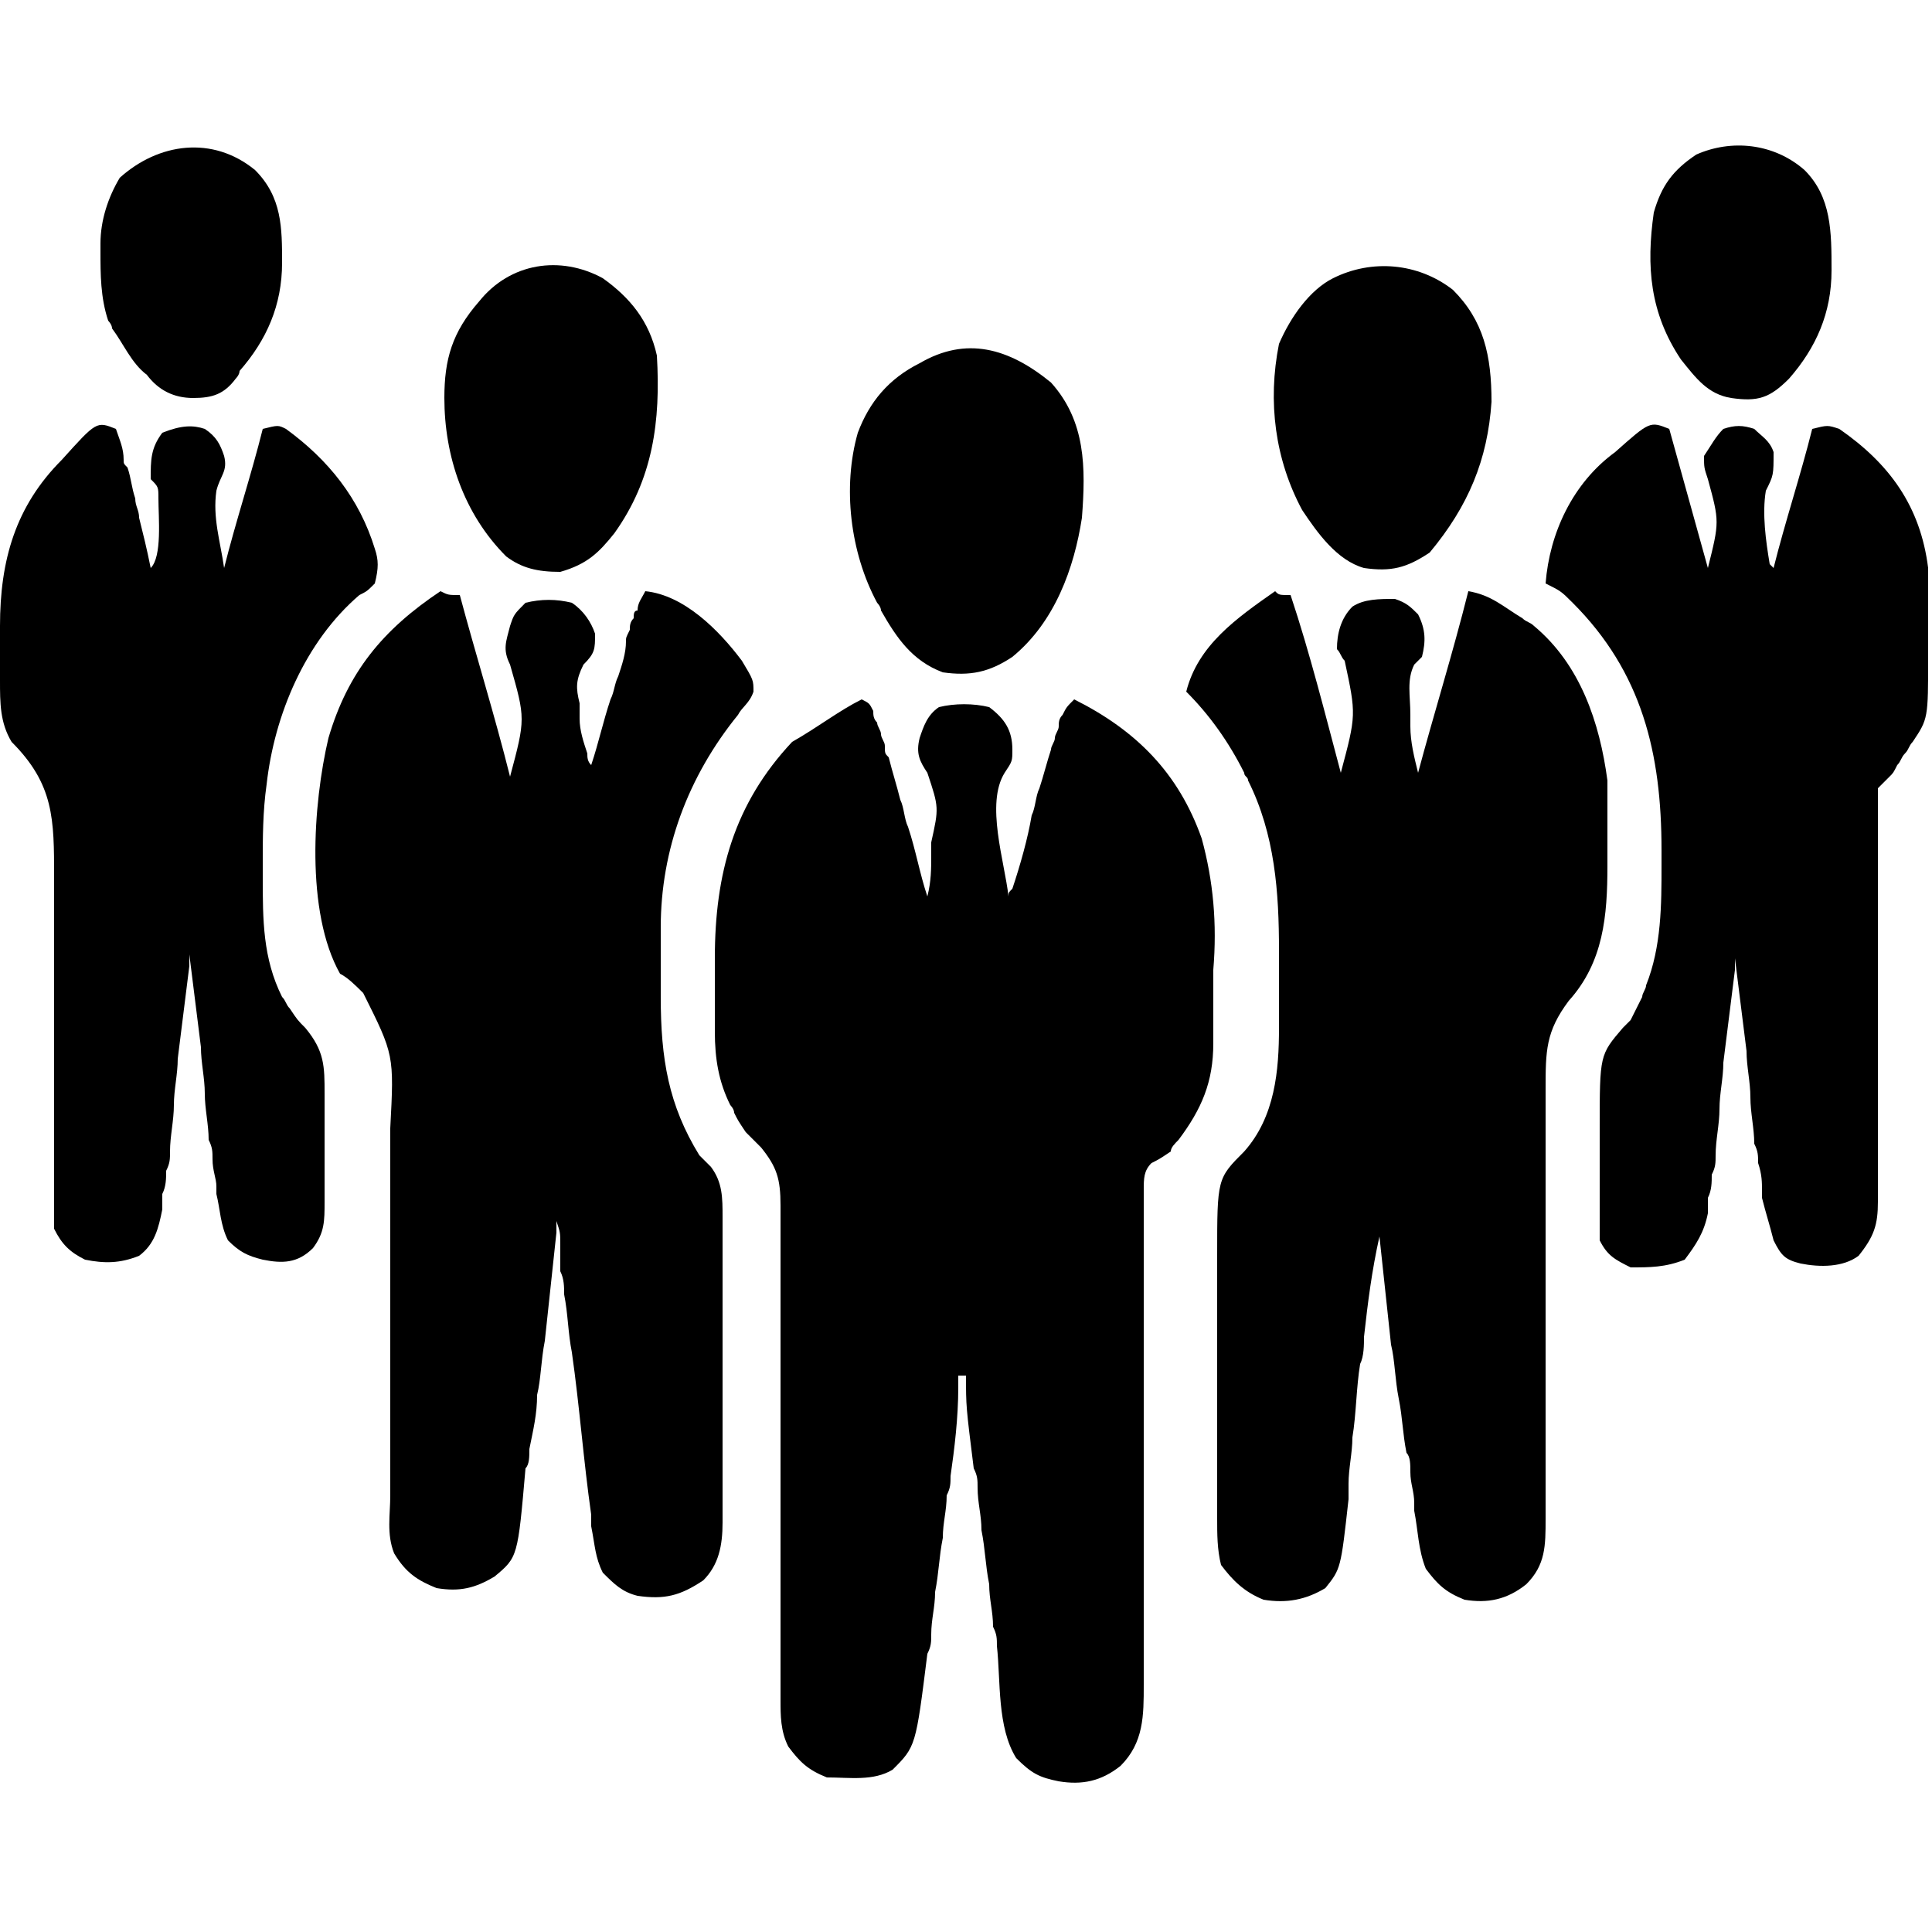
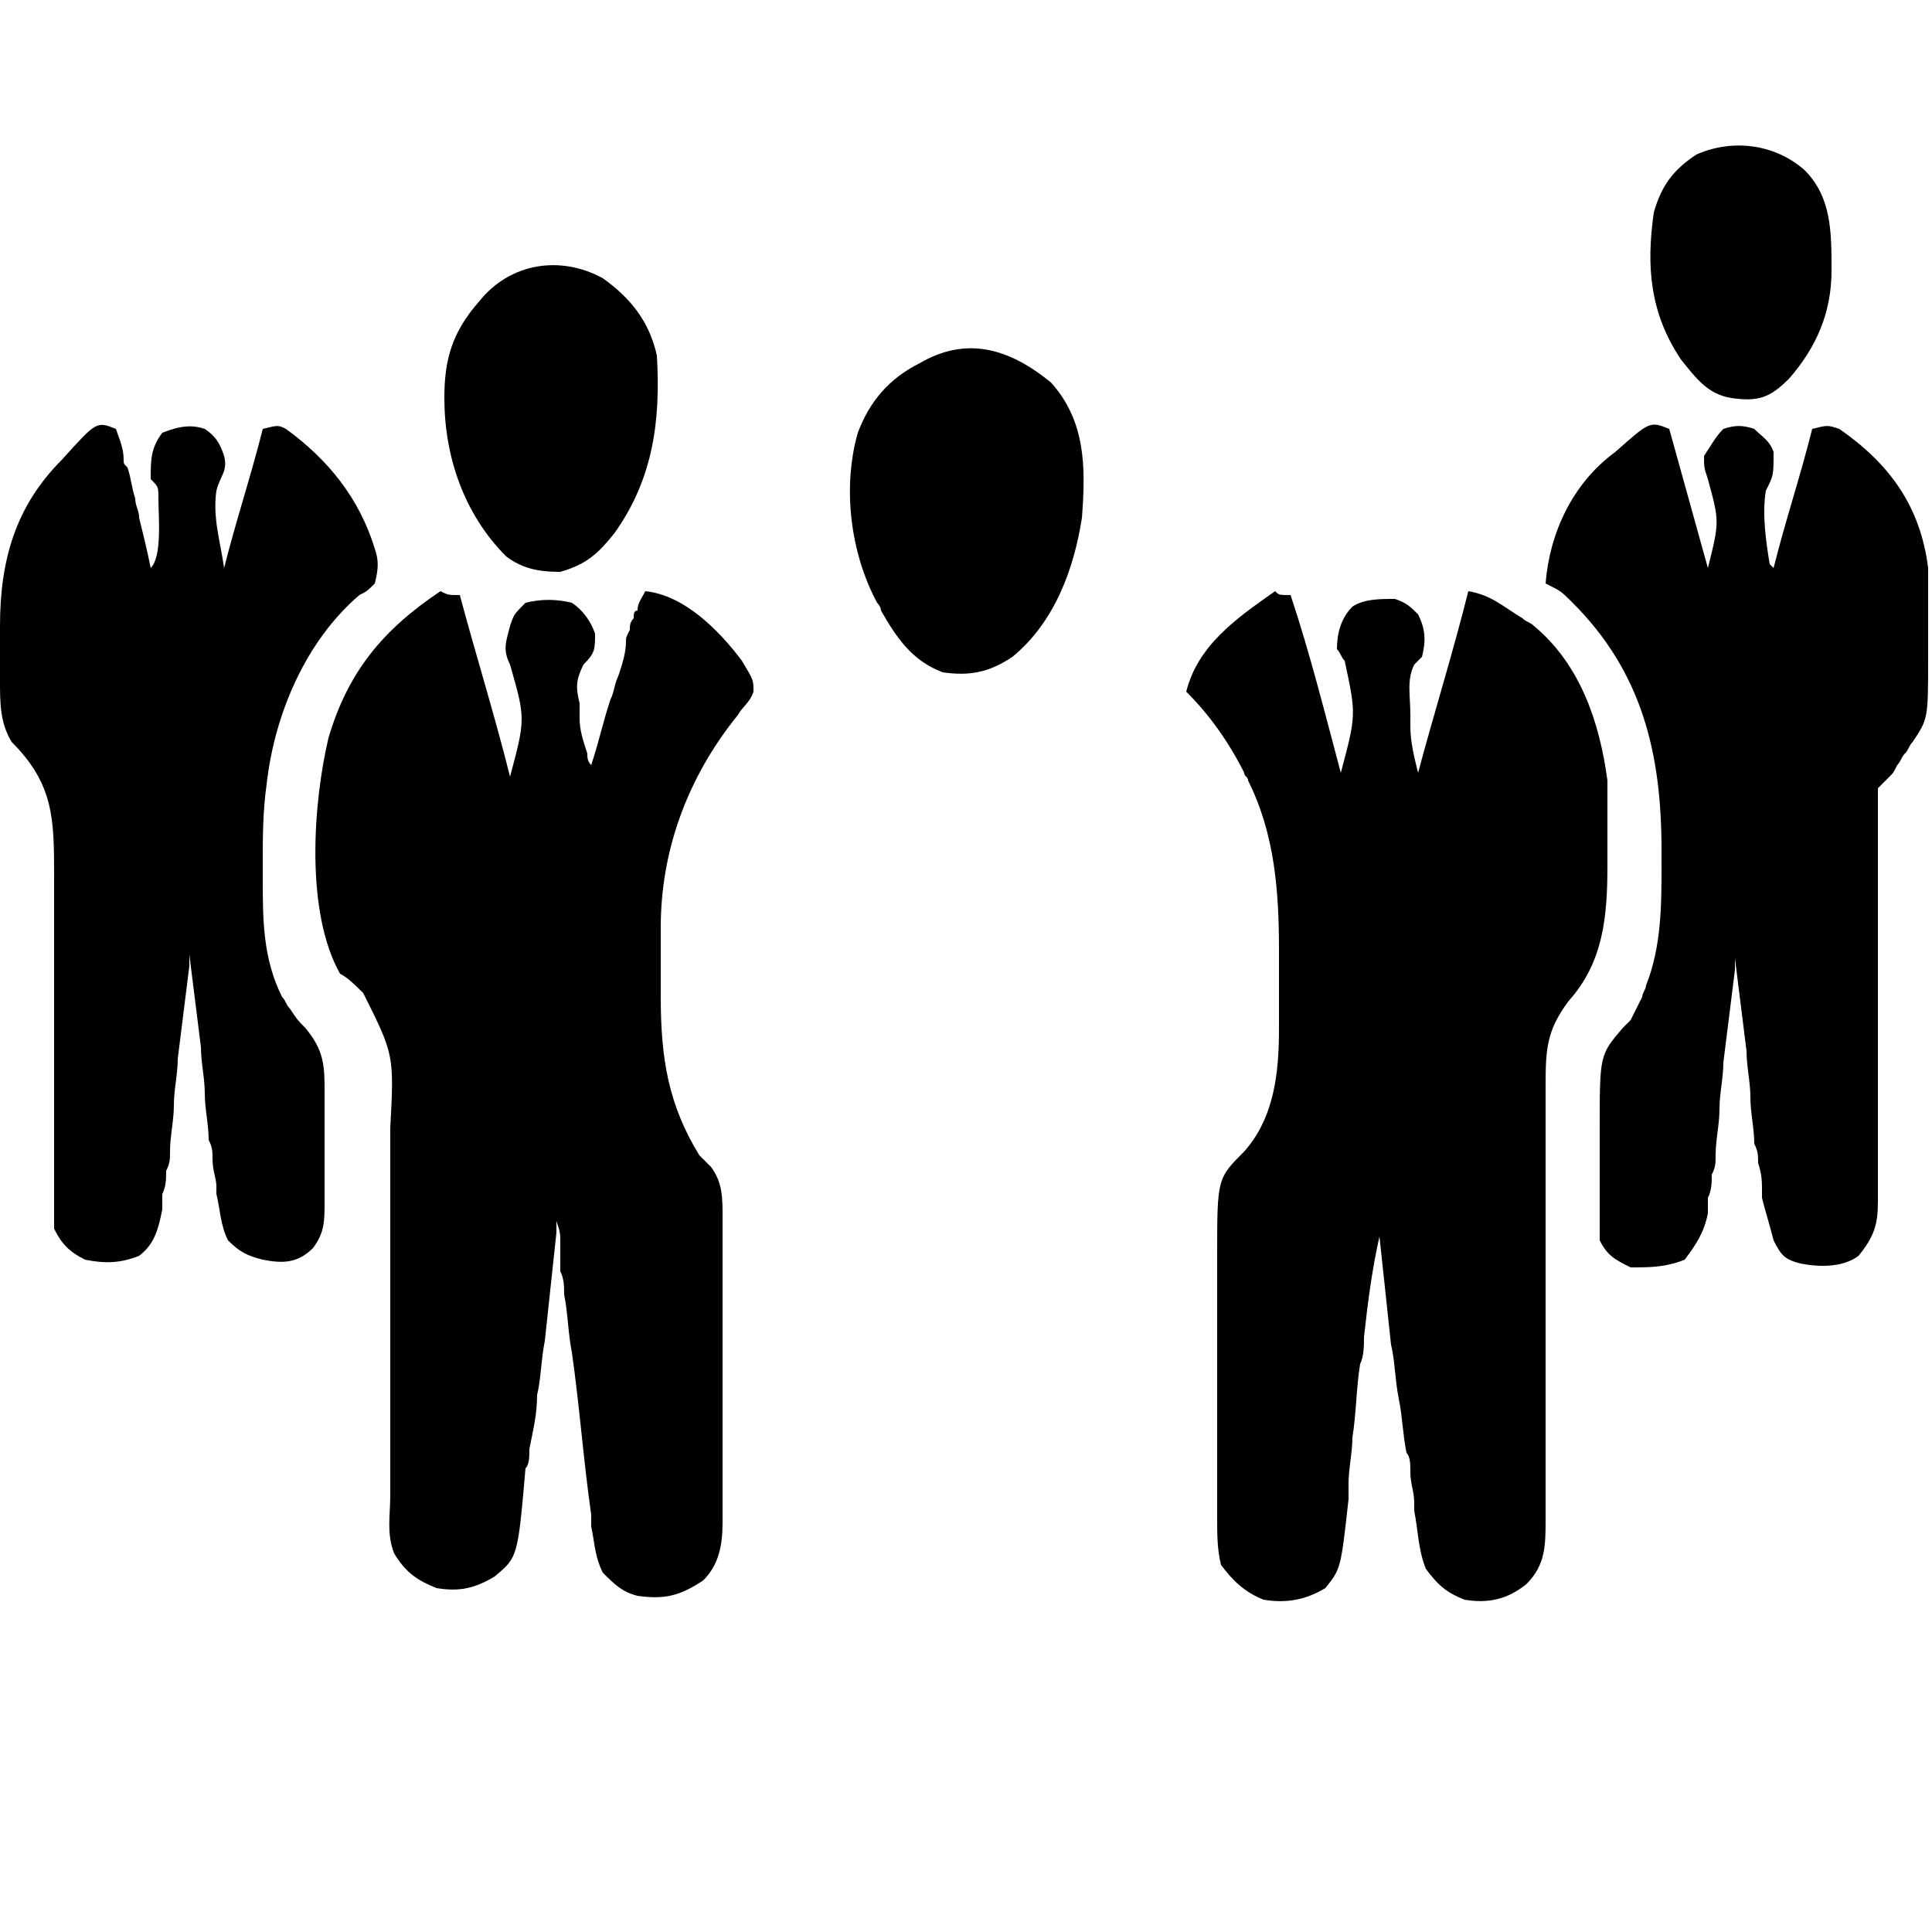
<svg xmlns="http://www.w3.org/2000/svg" version="1.1" id="Layer_1" x="0px" y="0px" width="50px" height="50px" viewBox="0 0 50 50" style="enable-background:new 0 0 50 50;" xml:space="preserve">
  <g>
-     <path d="M22.3,18.1c0.2,0.1,0.2,0.1,0.3,0.3c0,0.1,0,0.2,0.1,0.3c0,0.1,0.1,0.2,0.1,0.3c0,0.1,0.1,0.2,0.1,0.3c0,0.2,0,0.2,0.1,0.3   c0.1,0.4,0.2,0.7,0.3,1.1c0.1,0.2,0.1,0.5,0.2,0.7c0.2,0.6,0.3,1.2,0.5,1.8c0.1-0.4,0.1-0.7,0.1-1.1c0-0.1,0-0.2,0-0.3   c0.2-0.9,0.2-0.9-0.1-1.8c-0.2-0.3-0.3-0.5-0.2-0.9c0.1-0.3,0.2-0.6,0.5-0.8c0.4-0.1,0.9-0.1,1.3,0c0.4,0.3,0.6,0.6,0.6,1.1   c0,0.3,0,0.3-0.2,0.6c-0.5,0.8,0,2.3,0.1,3.2c0-0.1,0-0.1,0.1-0.2c0.2-0.6,0.4-1.3,0.5-1.9c0.1-0.2,0.1-0.5,0.2-0.7   c0.1-0.3,0.2-0.7,0.3-1c0-0.1,0.1-0.2,0.1-0.3c0-0.1,0.1-0.2,0.1-0.3c0-0.1,0-0.2,0.1-0.3c0.1-0.2,0.1-0.2,0.3-0.4   c1.6,0.8,2.7,1.9,3.3,3.6c0.3,1.1,0.4,2.2,0.3,3.4c0,0.3,0,0.7,0,1c0,0.2,0,0.4,0,0.6c0,0.1,0,0.2,0,0.3c0,1-0.3,1.7-0.9,2.5   c-0.1,0.1-0.2,0.2-0.2,0.3C30,30,30,30,29.8,30.1c-0.2,0.2-0.2,0.4-0.2,0.7c0,0.1,0,0.2,0,0.4c0,0.1,0,0.3,0,0.4c0,0.1,0,0.3,0,0.4   c0,0.3,0,0.6,0,0.9c0,0.5,0,1,0,1.4c0,1,0,2,0,3.1c0,1.1,0,2.2,0,3.3c0,0.5,0,1,0,1.4c0,0.3,0,0.6,0,0.9c0,0.2,0,0.4,0,0.6   c0,0.8,0,1.5-0.6,2.1c-0.5,0.4-1,0.5-1.6,0.4c-0.5-0.1-0.7-0.2-1.1-0.6c-0.5-0.8-0.4-2-0.5-2.9c0-0.2,0-0.3-0.1-0.5   c0-0.4-0.1-0.7-0.1-1.1c-0.1-0.5-0.1-0.9-0.2-1.4c0-0.4-0.1-0.7-0.1-1.1c0-0.2,0-0.3-0.1-0.5c-0.2-1.6-0.2-1.6-0.2-2.4   c-0.1,0-0.1,0-0.2,0c0,0.1,0,0.2,0,0.3c0,0.8-0.1,1.6-0.2,2.3c0,0.2,0,0.3-0.1,0.5c0,0.4-0.1,0.7-0.1,1.1c-0.1,0.5-0.1,0.9-0.2,1.4   c0,0.4-0.1,0.7-0.1,1.1c0,0.2,0,0.3-0.1,0.5c-0.3,2.4-0.3,2.4-0.9,3c-0.5,0.3-1.1,0.2-1.7,0.2c-0.5-0.2-0.7-0.4-1-0.8   c-0.2-0.4-0.2-0.8-0.2-1.2c0-0.2,0-0.2,0-0.4c0-0.1,0-0.3,0-0.4c0-0.1,0-0.3,0-0.4c0-0.3,0-0.6,0-0.9c0-0.5,0-1,0-1.4   c0-0.2,0-0.3,0-0.5c0-0.1,0-0.2,0-0.2c0-1.1,0-2.2,0-3.4c0-0.8,0-1.5,0-2.3c0-0.4,0-0.8,0-1.2c0-0.4,0-0.8,0-1.1c0-0.2,0-0.4,0-0.6   c0-0.7-0.1-1-0.5-1.5c-0.1-0.1-0.3-0.3-0.4-0.4c-0.2-0.3-0.2-0.3-0.3-0.5c0-0.1-0.1-0.2-0.1-0.2c-0.3-0.6-0.4-1.2-0.4-1.9   c0-0.1,0-0.2,0-0.3c0-0.2,0-0.4,0-0.6c0-0.3,0-0.7,0-1c0-2.2,0.5-4,2-5.6C21.2,18.8,21.7,18.4,22.3,18.1z" />
    <path d="M11.9,15.4c0.4,1.5,0.9,3.1,1.3,4.7c0.4-1.5,0.4-1.5,0-2.9c-0.2-0.4-0.1-0.6,0-1c0.1-0.3,0.1-0.3,0.4-0.6   c0.4-0.1,0.8-0.1,1.2,0c0.3,0.2,0.5,0.5,0.6,0.8c0,0.4,0,0.5-0.3,0.8c-0.2,0.4-0.2,0.6-0.1,1c0,0.1,0,0.2,0,0.4   c0,0.3,0.1,0.6,0.2,0.9c0,0.1,0,0.2,0.1,0.3c0,0.1,0,0.1,0,0.2c0-0.1,0-0.1,0-0.2c0.2-0.6,0.3-1.1,0.5-1.7c0.1-0.2,0.1-0.4,0.2-0.6   c0.1-0.3,0.2-0.6,0.2-0.9c0-0.1,0-0.1,0.1-0.3c0-0.1,0-0.2,0.1-0.3c0-0.1,0-0.2,0.1-0.2c0-0.2,0.1-0.3,0.2-0.5c1,0.1,1.9,1,2.5,1.8   c0.3,0.5,0.3,0.5,0.3,0.8c-0.1,0.3-0.3,0.4-0.4,0.6c-1.3,1.6-2,3.5-2,5.5c0,0.1,0,0.2,0,0.3c0,0.2,0,0.4,0,0.6c0,0.3,0,0.6,0,0.9   c0,1.6,0.2,2.8,1,4.1c0.1,0.1,0.2,0.2,0.3,0.3c0.3,0.4,0.3,0.8,0.3,1.3c0,0.1,0,0.2,0,0.3c0,0.3,0,0.6,0,0.9c0,0.2,0,0.4,0,0.6   c0,0.4,0,0.9,0,1.3c0,0.6,0,1.1,0,1.7c0,0.4,0,0.9,0,1.3c0,0.2,0,0.4,0,0.6c0,0.3,0,0.6,0,0.9c0,0.1,0,0.2,0,0.3   c0,0.6-0.1,1.1-0.5,1.5c-0.6,0.4-1,0.5-1.7,0.4c-0.4-0.1-0.6-0.3-0.9-0.6c-0.2-0.4-0.2-0.7-0.3-1.2c0-0.1,0-0.2,0-0.3   c-0.2-1.4-0.3-2.8-0.5-4.2c-0.1-0.5-0.1-1-0.2-1.5c0-0.2,0-0.4-0.1-0.6c0-0.2,0-0.2,0-0.4c0-0.1,0-0.2,0-0.3c0-0.3,0-0.3-0.1-0.6   c0,0.1,0,0.1,0,0.3c-0.1,0.9-0.2,1.9-0.3,2.8c-0.1,0.5-0.1,1-0.2,1.4c0,0.5-0.1,0.9-0.2,1.4c0,0.2,0,0.4-0.1,0.5   c-0.2,2.3-0.2,2.3-0.8,2.8c-0.5,0.3-0.9,0.4-1.5,0.3c-0.5-0.2-0.8-0.4-1.1-0.9c-0.2-0.5-0.1-1-0.1-1.5c0-0.2,0-0.4,0-0.6   c0-0.2,0-0.4,0-0.6c0-0.4,0-0.9,0-1.3c0-1.3,0-2.5,0-3.8c0-0.7,0-1.4,0-2.1c0-0.4,0-0.7,0-1.1c0.1-1.9,0.1-1.9-0.7-3.5   c-0.2-0.2-0.4-0.4-0.6-0.5c-0.9-1.6-0.7-4.4-0.3-6.1c0.5-1.7,1.4-2.8,2.9-3.8C11.6,15.4,11.6,15.4,11.9,15.4z" />
    <path d="M33.4,15.4c0.5,1.5,0.9,3.1,1.3,4.6c0.4-1.5,0.4-1.5,0.1-2.9c-0.1-0.1-0.1-0.2-0.2-0.3c0-0.4,0.1-0.8,0.4-1.1   c0.3-0.2,0.7-0.2,1.1-0.2c0.3,0.1,0.4,0.2,0.6,0.4c0.2,0.4,0.2,0.7,0.1,1.1c-0.1,0.1-0.1,0.1-0.2,0.2c-0.2,0.4-0.1,0.8-0.1,1.3   c0,0.1,0,0.2,0,0.3c0,0.4,0.1,0.8,0.2,1.2c0.4-1.5,0.9-3.1,1.3-4.7c0.6,0.1,0.9,0.4,1.4,0.7c0.1,0.1,0.2,0.1,0.3,0.2   c1.2,1,1.7,2.5,1.9,4c0,0.5,0,1.1,0,1.6c0,0.2,0,0.4,0,0.6c0,1.3-0.1,2.5-1,3.5C40,26.7,40,27.2,40,28.2c0,0.1,0,0.3,0,0.4   c0,0.3,0,0.6,0,0.8c0,0.4,0,0.9,0,1.3c0,0.7,0,1.4,0,2.1c0,1.3,0,2.5,0,3.8c0,0.4,0,0.9,0,1.3c0,0.2,0,0.4,0,0.6c0,0.3,0,0.5,0,0.8   c0,0.7,0,1.2-0.5,1.7c-0.5,0.4-1,0.5-1.6,0.4c-0.5-0.2-0.7-0.4-1-0.8c-0.2-0.5-0.2-1-0.3-1.5c0-0.1,0-0.2,0-0.2   c0-0.3-0.1-0.5-0.1-0.8c0-0.2,0-0.4-0.1-0.5c-0.1-0.5-0.1-0.9-0.2-1.4c-0.1-0.5-0.1-1-0.2-1.4c-0.1-0.9-0.2-1.9-0.3-2.8   c-0.2,0.9-0.3,1.7-0.4,2.6c0,0.2,0,0.5-0.1,0.7c-0.1,0.6-0.1,1.3-0.2,1.9c0,0.4-0.1,0.8-0.1,1.2c0,0.1,0,0.3,0,0.4   c-0.2,1.8-0.2,1.8-0.6,2.3c-0.5,0.3-1,0.4-1.6,0.3c-0.5-0.2-0.8-0.5-1.1-0.9c-0.1-0.4-0.1-0.8-0.1-1.2c0-0.1,0-0.2,0-0.3   c0-1,0-1.9,0-2.9c0-0.5,0-0.9,0-1.4c0-0.5,0-1.1,0-1.6c0-0.2,0-0.4,0-0.6c0-2,0-2,0.7-2.7c0.8-0.9,0.9-2.1,0.9-3.2   c0-0.1,0-0.2,0-0.3c0-0.2,0-0.4,0-0.7c0-0.3,0-0.7,0-1c0-1.5-0.1-3-0.8-4.4c0-0.1-0.1-0.1-0.1-0.2c-0.4-0.8-0.9-1.5-1.5-2.1   c0.3-1.2,1.3-1.9,2.3-2.6C33.1,15.4,33.1,15.4,33.4,15.4z" />
    <path d="M3,11.1c0.1,0.3,0.2,0.5,0.2,0.8c0,0.1,0,0.1,0.1,0.2c0.1,0.3,0.1,0.5,0.2,0.8c0,0.2,0.1,0.3,0.1,0.5   c0.1,0.4,0.2,0.8,0.3,1.3c0.3-0.3,0.2-1.3,0.2-1.8c0-0.3,0-0.3-0.2-0.5c0-0.5,0-0.8,0.3-1.2C4.7,11,5,11,5.3,11.1   c0.3,0.2,0.4,0.4,0.5,0.7c0.1,0.4-0.1,0.5-0.2,0.9c-0.1,0.7,0.1,1.3,0.2,2c0.3-1.2,0.7-2.4,1-3.6c0.4-0.1,0.4-0.1,0.6,0   c1.1,0.8,1.9,1.8,2.3,3.1c0.1,0.3,0.1,0.5,0,0.9c-0.2,0.2-0.2,0.2-0.4,0.3c-1.4,1.2-2.2,3.1-2.4,4.9c-0.1,0.7-0.1,1.4-0.1,2   c0,0.1,0,0.2,0,0.4c0,1.1,0,2.1,0.5,3.1c0.1,0.1,0.1,0.2,0.2,0.3c0.2,0.3,0.2,0.3,0.4,0.5c0.5,0.6,0.5,1,0.5,1.7c0,0.1,0,0.2,0,0.3   c0,0.2,0,0.4,0,0.6c0,0.3,0,0.6,0,1c0,0.2,0,0.4,0,0.6c0,0.1,0,0.1,0,0.3c0,0.5,0,0.8-0.3,1.2c-0.4,0.4-0.8,0.4-1.3,0.3   c-0.4-0.1-0.6-0.2-0.9-0.5c-0.2-0.4-0.2-0.8-0.3-1.2c0-0.1,0-0.1,0-0.2c0-0.2-0.1-0.4-0.1-0.7c0-0.2,0-0.3-0.1-0.5   c0-0.4-0.1-0.8-0.1-1.2c0-0.4-0.1-0.8-0.1-1.2c-0.1-0.8-0.2-1.6-0.3-2.4c0,0.1,0,0.2,0,0.3c-0.1,0.8-0.2,1.6-0.3,2.4   c0,0.4-0.1,0.8-0.1,1.2c0,0.4-0.1,0.8-0.1,1.2c0,0.2,0,0.3-0.1,0.5c0,0.2,0,0.4-0.1,0.6c0,0.2,0,0.2,0,0.4   c-0.1,0.5-0.2,0.9-0.6,1.2c-0.5,0.2-0.9,0.2-1.4,0.1c-0.4-0.2-0.6-0.4-0.8-0.8c0-0.2,0-0.2,0-0.5c0-0.1,0-0.2,0-0.3   c0-0.2,0-0.2,0-0.3c0-0.1,0-0.2,0-0.3c0-0.2,0-0.5,0-0.7c0-0.5,0-1,0-1.5c0-0.9,0-1.9,0-2.8c0-0.7,0-1.3,0-2c0-0.2,0-0.5,0-0.7   c0-1.5,0-2.4-1.1-3.5c-0.3-0.5-0.3-1-0.3-1.6c0-0.1,0-0.2,0-0.2c0-0.2,0-0.3,0-0.5c0-0.2,0-0.5,0-0.7c0-1.7,0.4-3.1,1.6-4.3   C2.5,10.9,2.5,10.9,3,11.1z" />
    <path d="M43.2,11.1c0.5,1.8,0.5,1.8,1,3.6c0.3-1.2,0.3-1.2,0-2.3c-0.1-0.3-0.1-0.3-0.1-0.6c0.2-0.3,0.3-0.5,0.5-0.7   c0.3-0.1,0.5-0.1,0.8,0c0.2,0.2,0.4,0.3,0.5,0.6c0,0.6,0,0.6-0.2,1c-0.1,0.6,0,1.3,0.1,1.9c0,0,0.1,0.1,0.1,0.1   c0.3-1.2,0.7-2.4,1-3.6c0.4-0.1,0.4-0.1,0.7,0c1.3,0.9,2.1,2,2.3,3.6c0,0.3,0,0.6,0,0.9c0,0.1,0,0.1,0,0.2c0,0.2,0,0.3,0,0.5   c0,0.2,0,0.5,0,0.7c0,1.6,0,1.6-0.4,2.2c-0.1,0.1-0.1,0.2-0.2,0.3c-0.1,0.1-0.1,0.2-0.2,0.3C49,20,49,20,48.9,20.1   c-0.2,0.2-0.2,0.2-0.3,0.3c0,0.1,0,0.3,0,0.4c0,0.1,0,0.2,0,0.3c0,0.1,0,0.2,0,0.3c0,0.2,0,0.5,0,0.7c0,0.1,0,0.2,0,0.4   c0,0.6,0,1.3,0,1.9c0,0.8,0,1.6,0,2.5c0,0.7,0,1.3,0,2c0,0.3,0,0.5,0,0.8c0,0.4,0,0.7,0,1.1c0,0.1,0,0.2,0,0.3   c0,0.6-0.1,0.9-0.5,1.4c-0.4,0.3-1,0.3-1.5,0.2c-0.4-0.1-0.5-0.2-0.7-0.6c-0.1-0.4-0.2-0.7-0.3-1.1c0-0.1,0-0.1,0-0.2   c0-0.2,0-0.4-0.1-0.7c0-0.2,0-0.3-0.1-0.5c0-0.4-0.1-0.8-0.1-1.2c0-0.4-0.1-0.8-0.1-1.2c-0.1-0.8-0.2-1.6-0.3-2.4   c0,0.1,0,0.2,0,0.3c-0.1,0.8-0.2,1.6-0.3,2.4c0,0.4-0.1,0.8-0.1,1.2c0,0.4-0.1,0.8-0.1,1.2c0,0.2,0,0.3-0.1,0.5   c0,0.2,0,0.4-0.1,0.6c0,0.1,0,0.2,0,0.4c-0.1,0.5-0.3,0.8-0.6,1.2c-0.5,0.2-0.9,0.2-1.4,0.2c-0.4-0.2-0.6-0.3-0.8-0.7   c0-0.2,0-0.2,0-0.4c0-0.1,0-0.2,0-0.3c0-0.1,0-0.2,0-0.3c0-0.1,0-0.2,0-0.3c0-0.2,0-0.4,0-0.6c0-0.3,0-0.7,0-1c0-1.9,0-1.9,0.6-2.6   c0.1-0.1,0.1-0.1,0.2-0.2c0.1-0.2,0.2-0.4,0.3-0.6c0-0.1,0.1-0.2,0.1-0.3c0.4-1,0.4-2.1,0.4-3.1c0-0.1,0-0.3,0-0.4   c0-2.5-0.5-4.6-2.3-6.4c-0.3-0.3-0.3-0.3-0.7-0.5c0.1-1.3,0.7-2.6,1.8-3.4C42.7,10.9,42.7,10.9,43.2,11.1z" />
    <path d="M27.2,9.9c0.9,1,0.9,2.2,0.8,3.5c-0.2,1.3-0.7,2.7-1.8,3.6c-0.6,0.4-1.1,0.5-1.8,0.4c-0.8-0.3-1.2-0.9-1.6-1.6   c0-0.1-0.1-0.2-0.1-0.2c-0.7-1.3-0.9-3-0.5-4.4c0.3-0.8,0.8-1.4,1.6-1.8C25,8.7,26.1,9,27.2,9.9z" />
-     <path d="M37.6,7.5c0.8,0.8,1,1.7,1,2.9c-0.1,1.5-0.6,2.7-1.6,3.9c-0.6,0.4-1,0.5-1.7,0.4c-0.7-0.2-1.2-0.9-1.6-1.5   c-0.7-1.3-0.9-2.8-0.6-4.3c0.3-0.7,0.8-1.4,1.4-1.7C35.5,6.7,36.7,6.8,37.6,7.5z" />
    <path d="M15.6,7.2c0.7,0.5,1.2,1.1,1.4,2c0.1,1.7-0.1,3.2-1.1,4.6c-0.4,0.5-0.7,0.8-1.4,1c-0.6,0-1-0.1-1.4-0.4   c-1.1-1.1-1.6-2.6-1.6-4.1c0-1,0.2-1.7,0.9-2.5C13.2,6.8,14.5,6.6,15.6,7.2z" />
    <path d="M46.7,4.4C47.4,5.1,47.4,6,47.4,7c0,1.1-0.4,2-1.1,2.8c-0.5,0.5-0.8,0.6-1.5,0.5c-0.6-0.1-0.9-0.5-1.3-1   c-0.8-1.2-0.9-2.4-0.7-3.8c0.2-0.7,0.5-1.1,1.1-1.5C44.8,3.6,45.9,3.7,46.7,4.4z" />
-     <path d="M6.6,4.4c0.7,0.7,0.7,1.5,0.7,2.4c0,1.1-0.4,2-1.1,2.8C6.2,9.7,6.1,9.8,6.1,9.8c-0.3,0.4-0.6,0.5-1.1,0.5   c-0.5,0-0.9-0.2-1.2-0.6C3.4,9.4,3.2,8.9,2.9,8.5c0-0.1-0.1-0.2-0.1-0.2C2.6,7.7,2.6,7.1,2.6,6.5c0-0.1,0-0.2,0-0.2   c0-0.6,0.2-1.2,0.5-1.7C4.1,3.7,5.5,3.5,6.6,4.4z" />
  </g>
</svg>